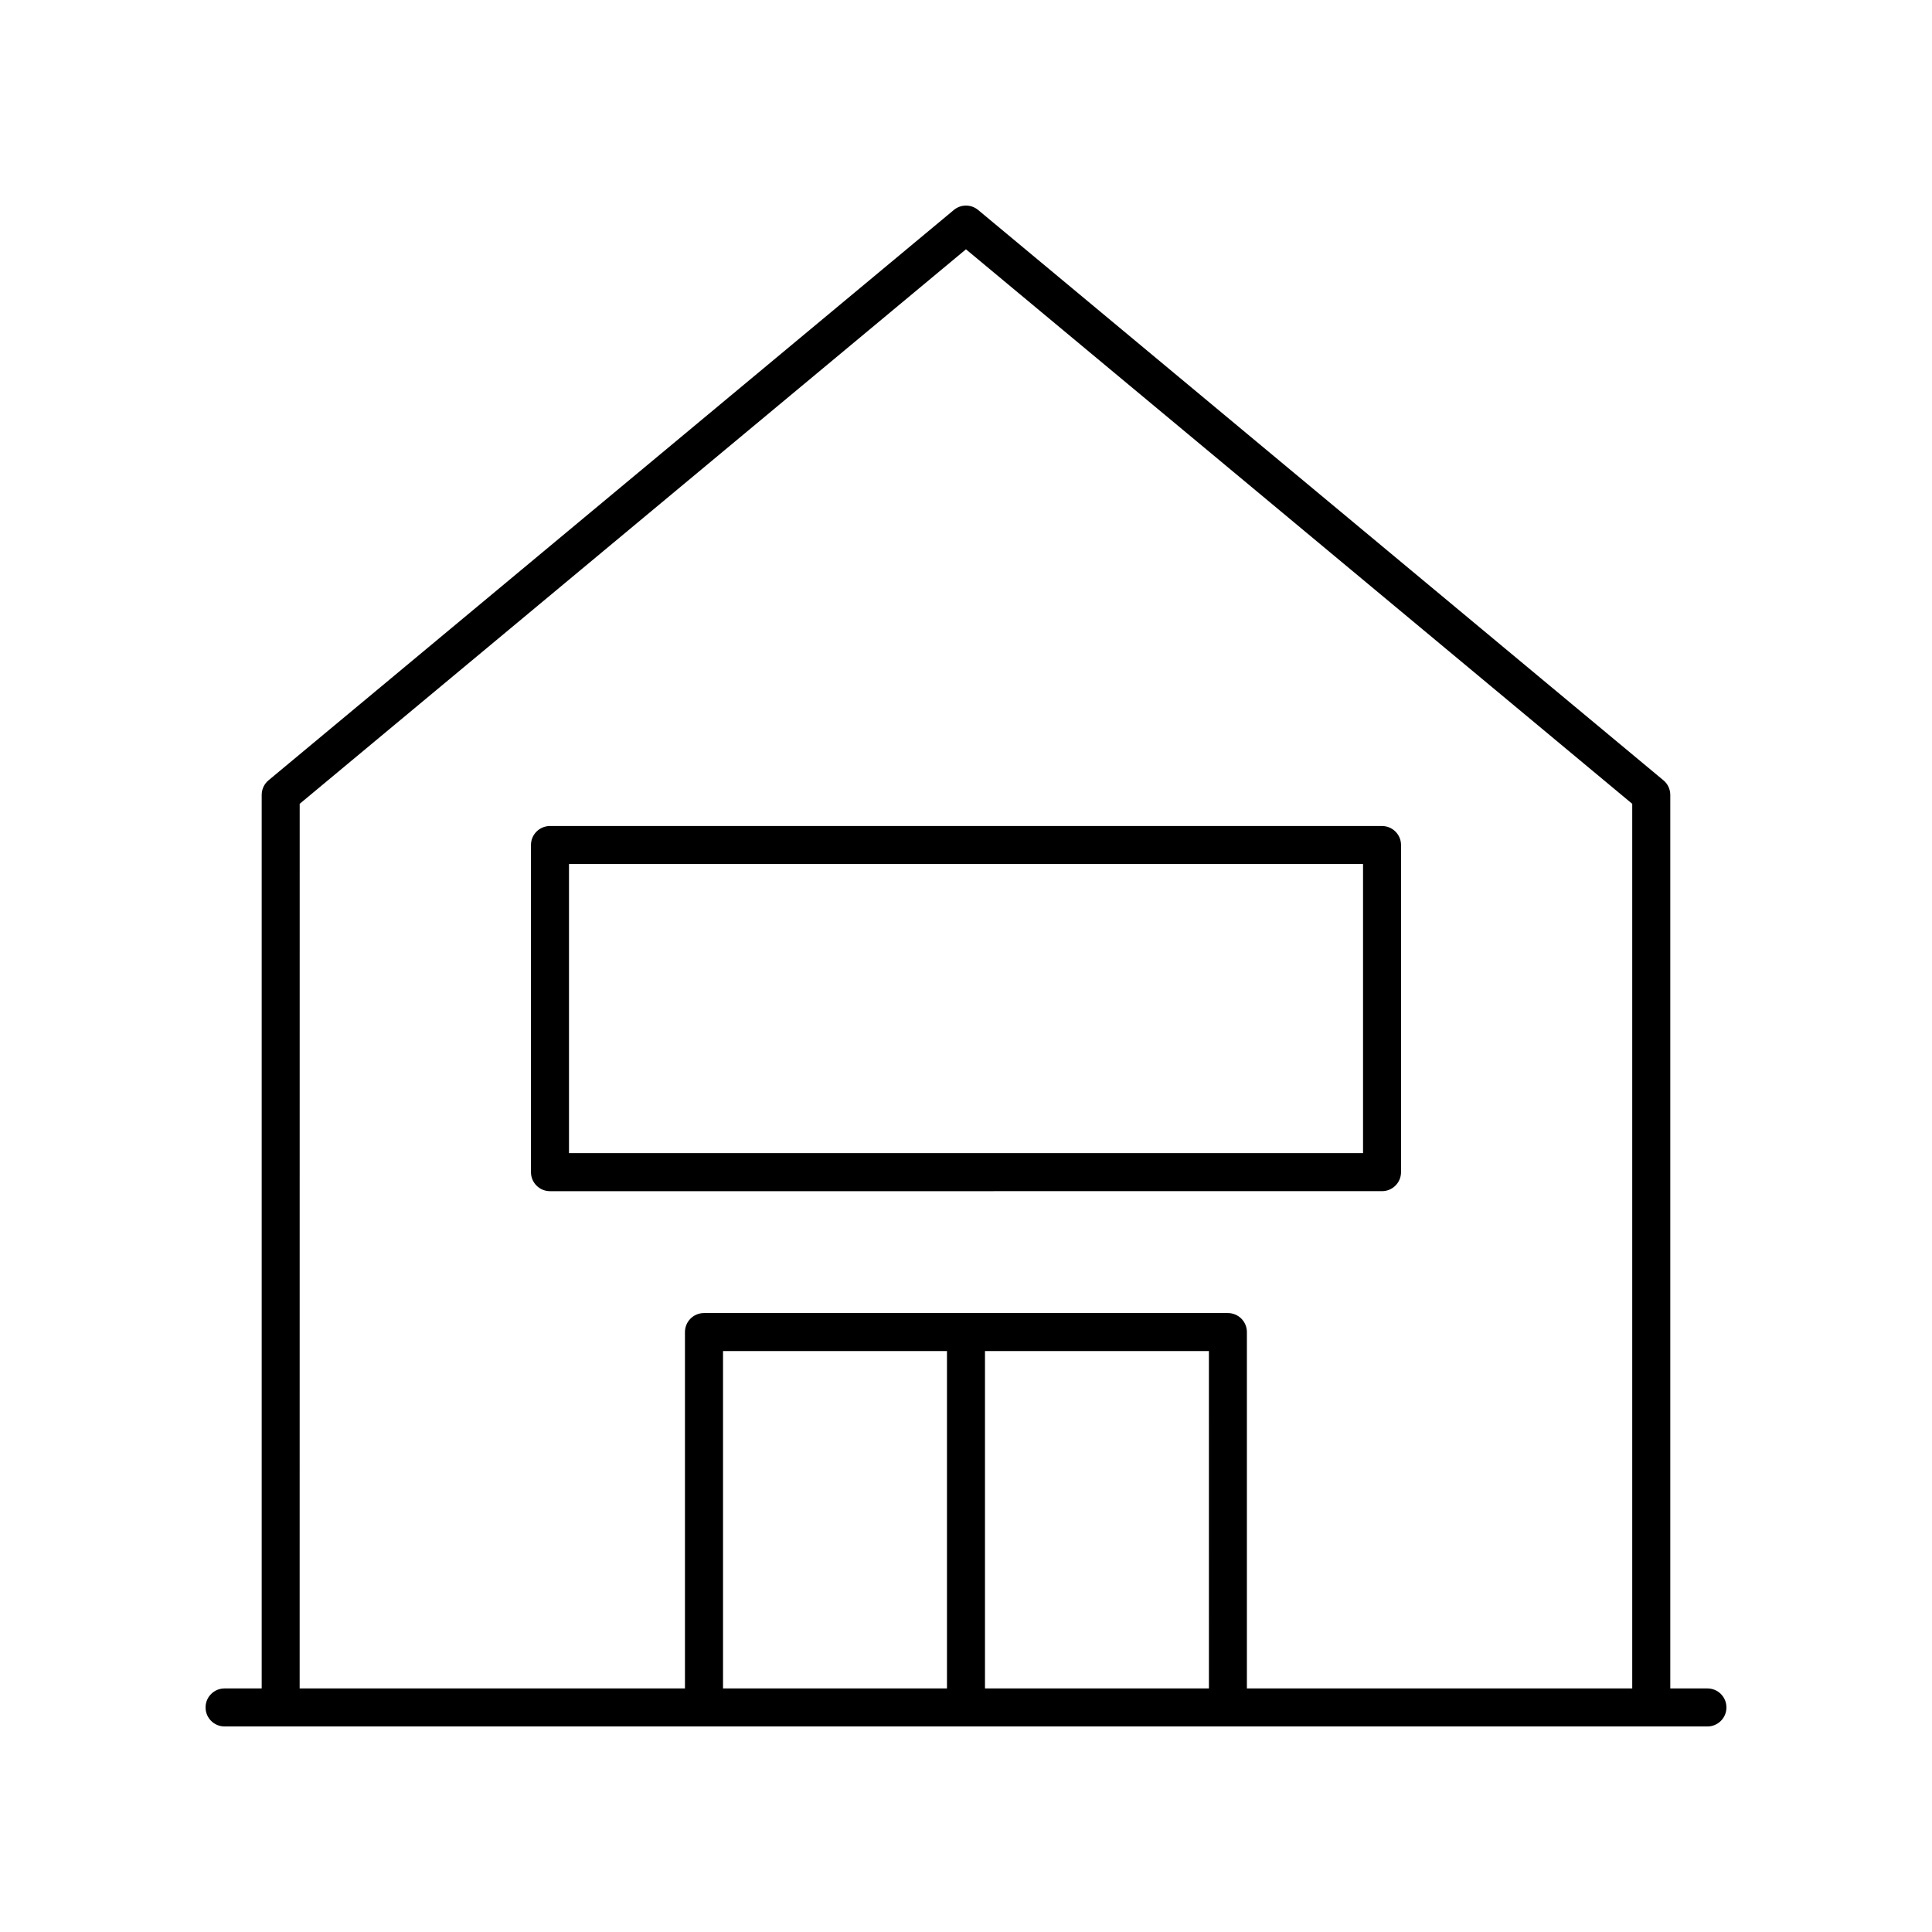
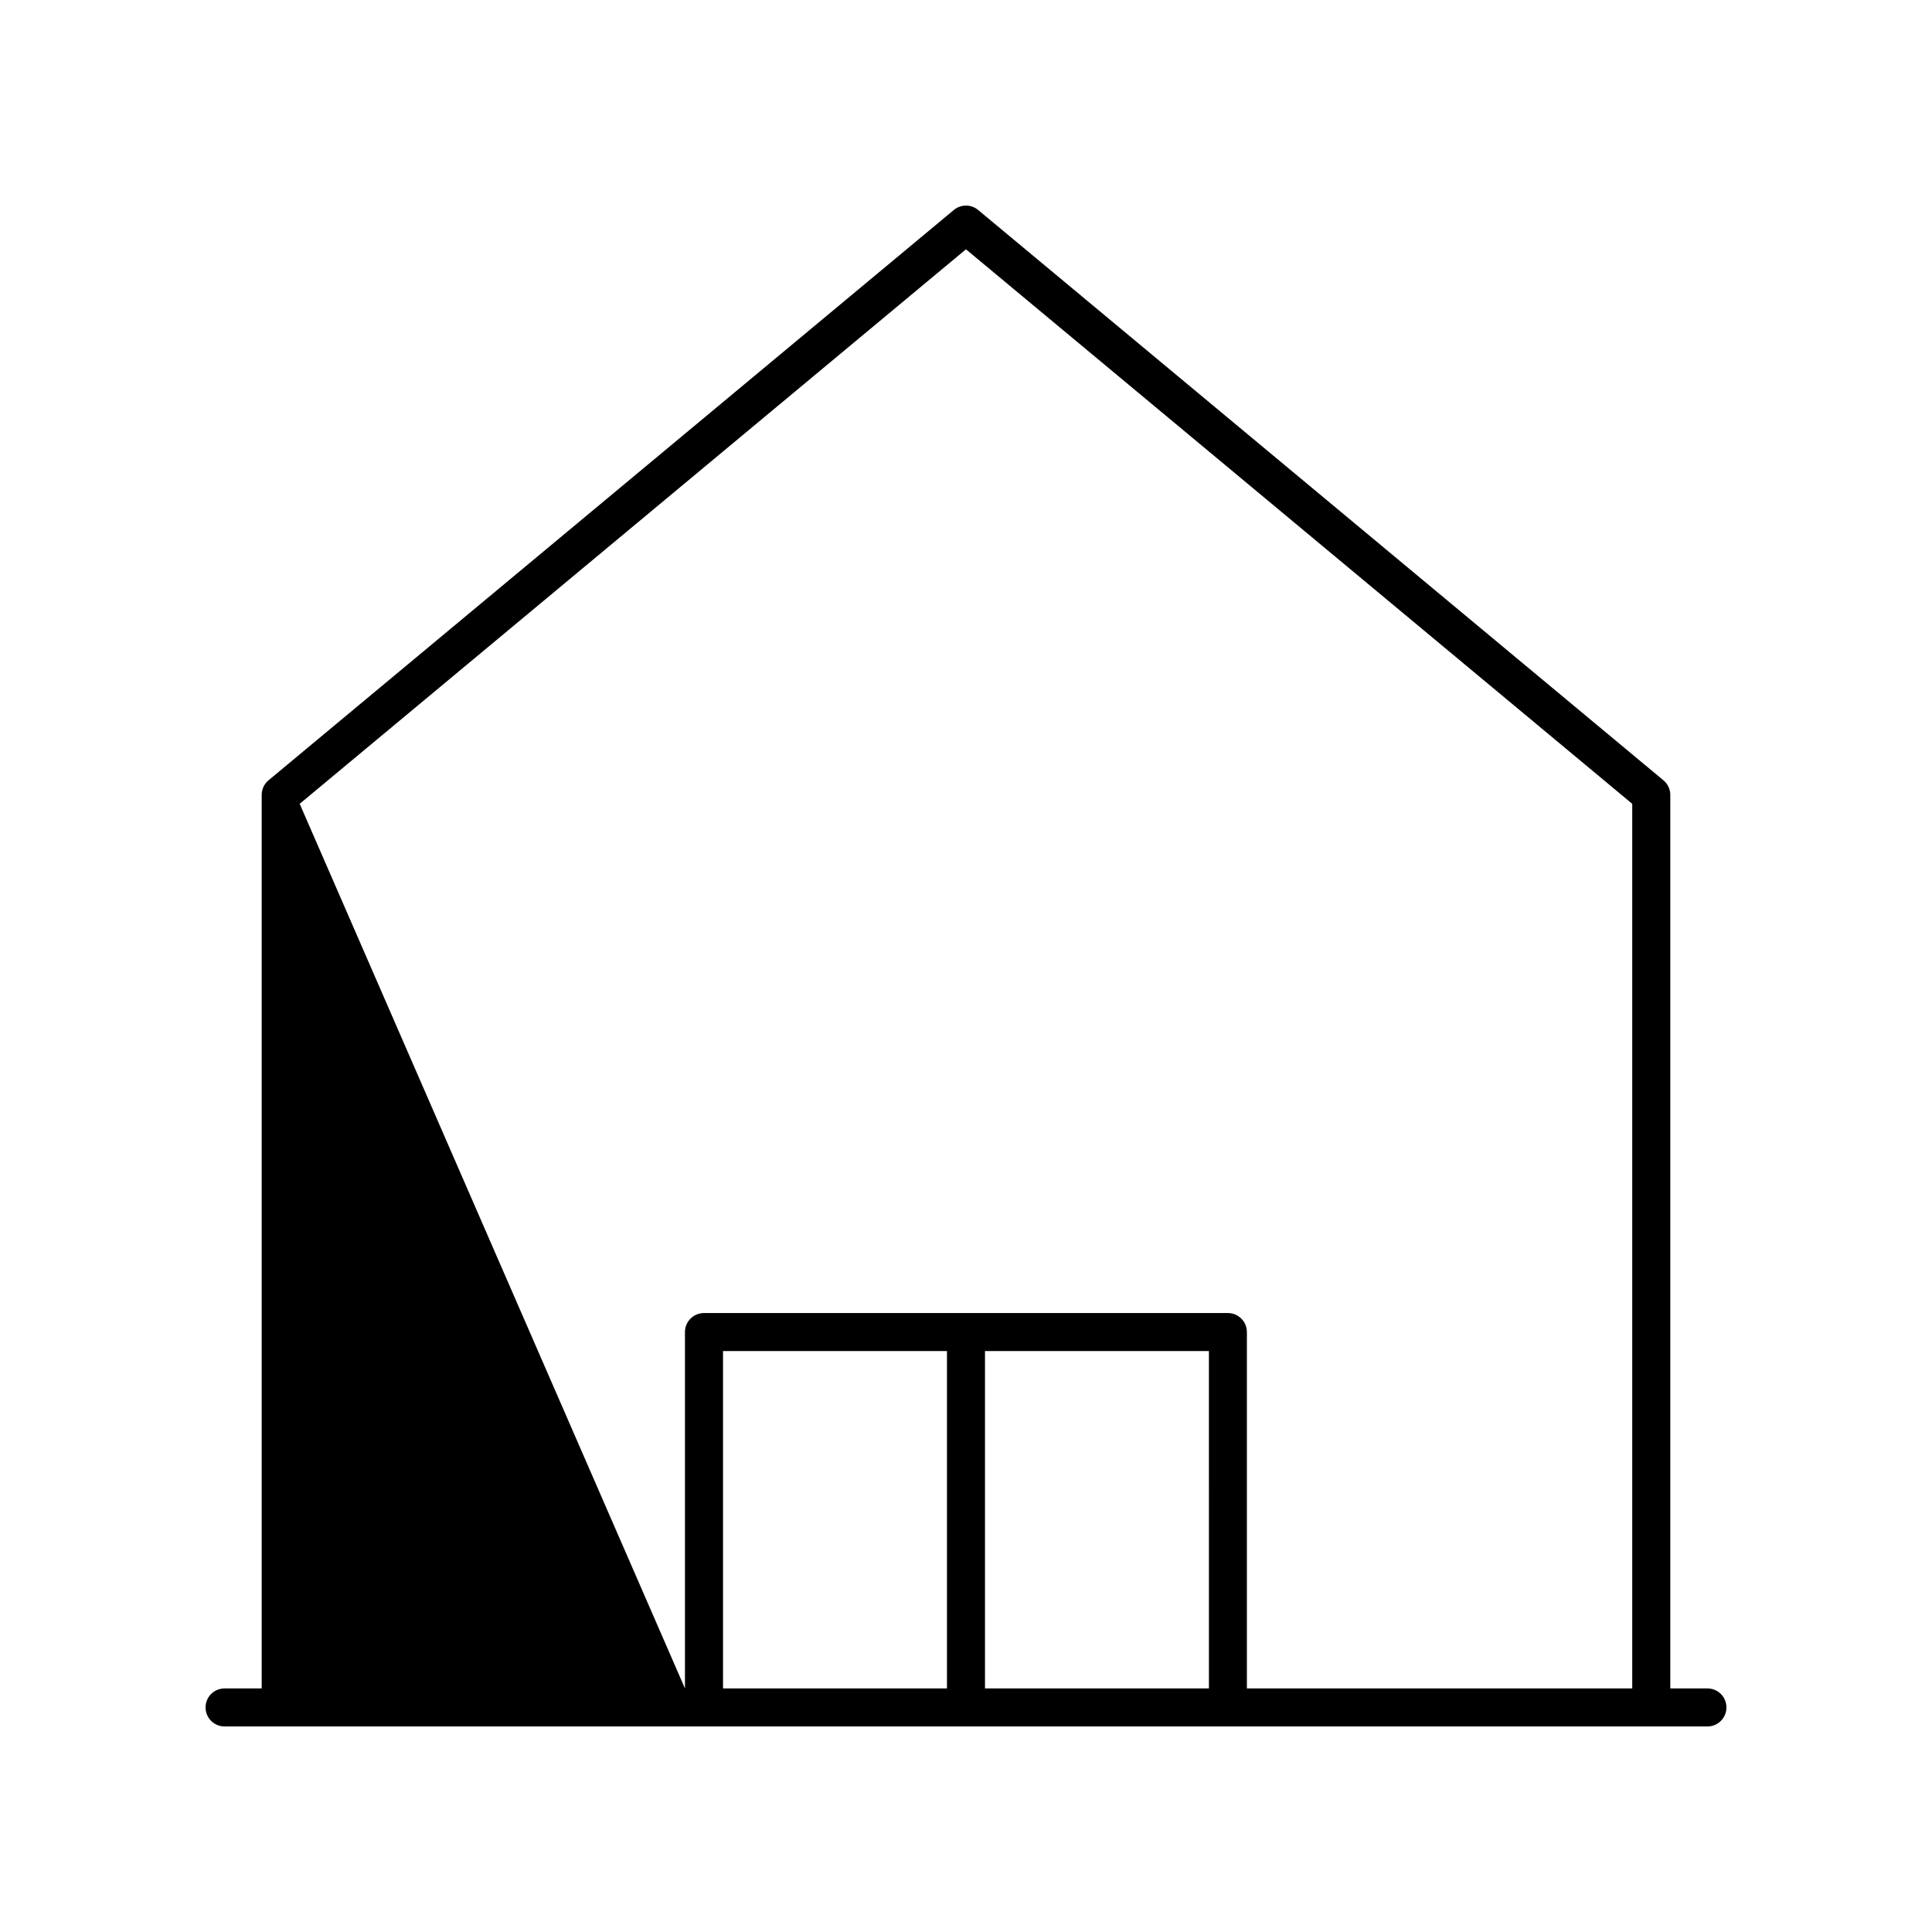
<svg xmlns="http://www.w3.org/2000/svg" fill="#000000" width="800px" height="800px" version="1.1" viewBox="144 144 512 512">
  <g>
-     <path d="m596.48 591.45h-9.836v-236.79c0-1.496-0.664-2.918-1.816-3.871l-181.61-151.14c-1.871-1.555-4.574-1.555-6.445 0l-181.61 151.14c-1.148 0.953-1.812 2.375-1.812 3.871v236.79h-9.836c-2.785 0-5.039 2.254-5.039 5.039s2.254 5.039 5.039 5.039h392.97c2.785 0 5.039-2.254 5.039-5.039s-2.254-5.039-5.039-5.039zm-373.06-234.43 176.57-146.95 176.57 146.95v234.43h-102.12v-94.438c0-2.785-2.254-5.039-5.039-5.039h-138.84c-2.785 0-5.039 2.254-5.039 5.039v94.438h-102.11zm181.61 145.03h59.344l0.004 89.402h-59.348zm-10.074 89.402h-59.348v-89.402h59.348z" />
-     <path d="m510.25 459.67c2.785 0 5.039-2.254 5.039-5.039v-86.688c0-2.785-2.254-5.039-5.039-5.039h-220.5c-2.785 0-5.039 2.254-5.039 5.039v86.691c0 2.785 2.254 5.039 5.039 5.039zm-215.46-86.688h210.43v76.613h-210.43z" />
+     <path d="m596.48 591.45h-9.836v-236.79c0-1.496-0.664-2.918-1.816-3.871l-181.61-151.14c-1.871-1.555-4.574-1.555-6.445 0l-181.61 151.14c-1.148 0.953-1.812 2.375-1.812 3.871v236.79h-9.836c-2.785 0-5.039 2.254-5.039 5.039s2.254 5.039 5.039 5.039h392.97c2.785 0 5.039-2.254 5.039-5.039s-2.254-5.039-5.039-5.039zm-373.06-234.43 176.57-146.95 176.57 146.95v234.43h-102.12v-94.438c0-2.785-2.254-5.039-5.039-5.039h-138.84c-2.785 0-5.039 2.254-5.039 5.039v94.438zm181.61 145.03h59.344l0.004 89.402h-59.348zm-10.074 89.402h-59.348v-89.402h59.348z" />
  </g>
</svg>